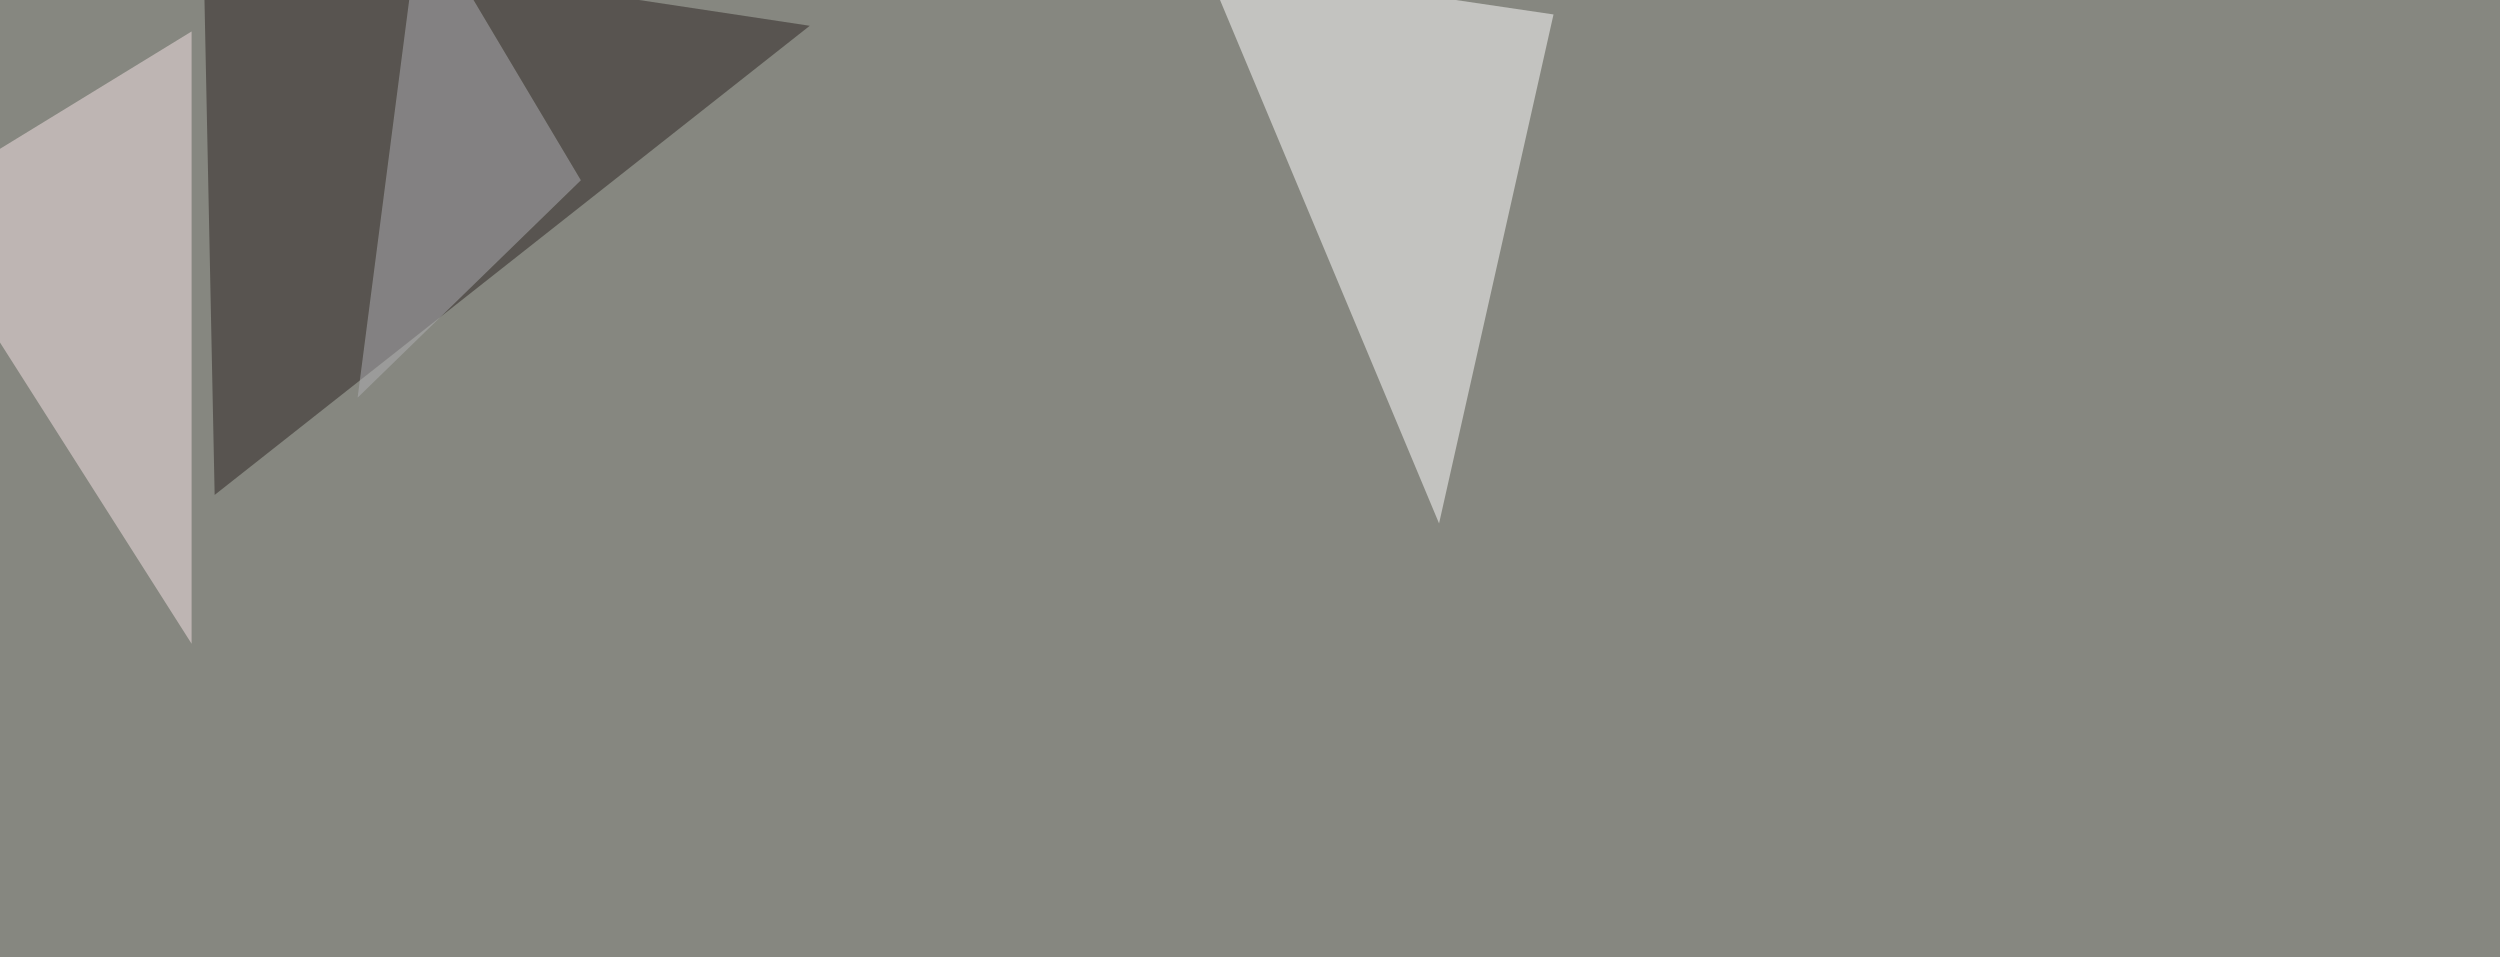
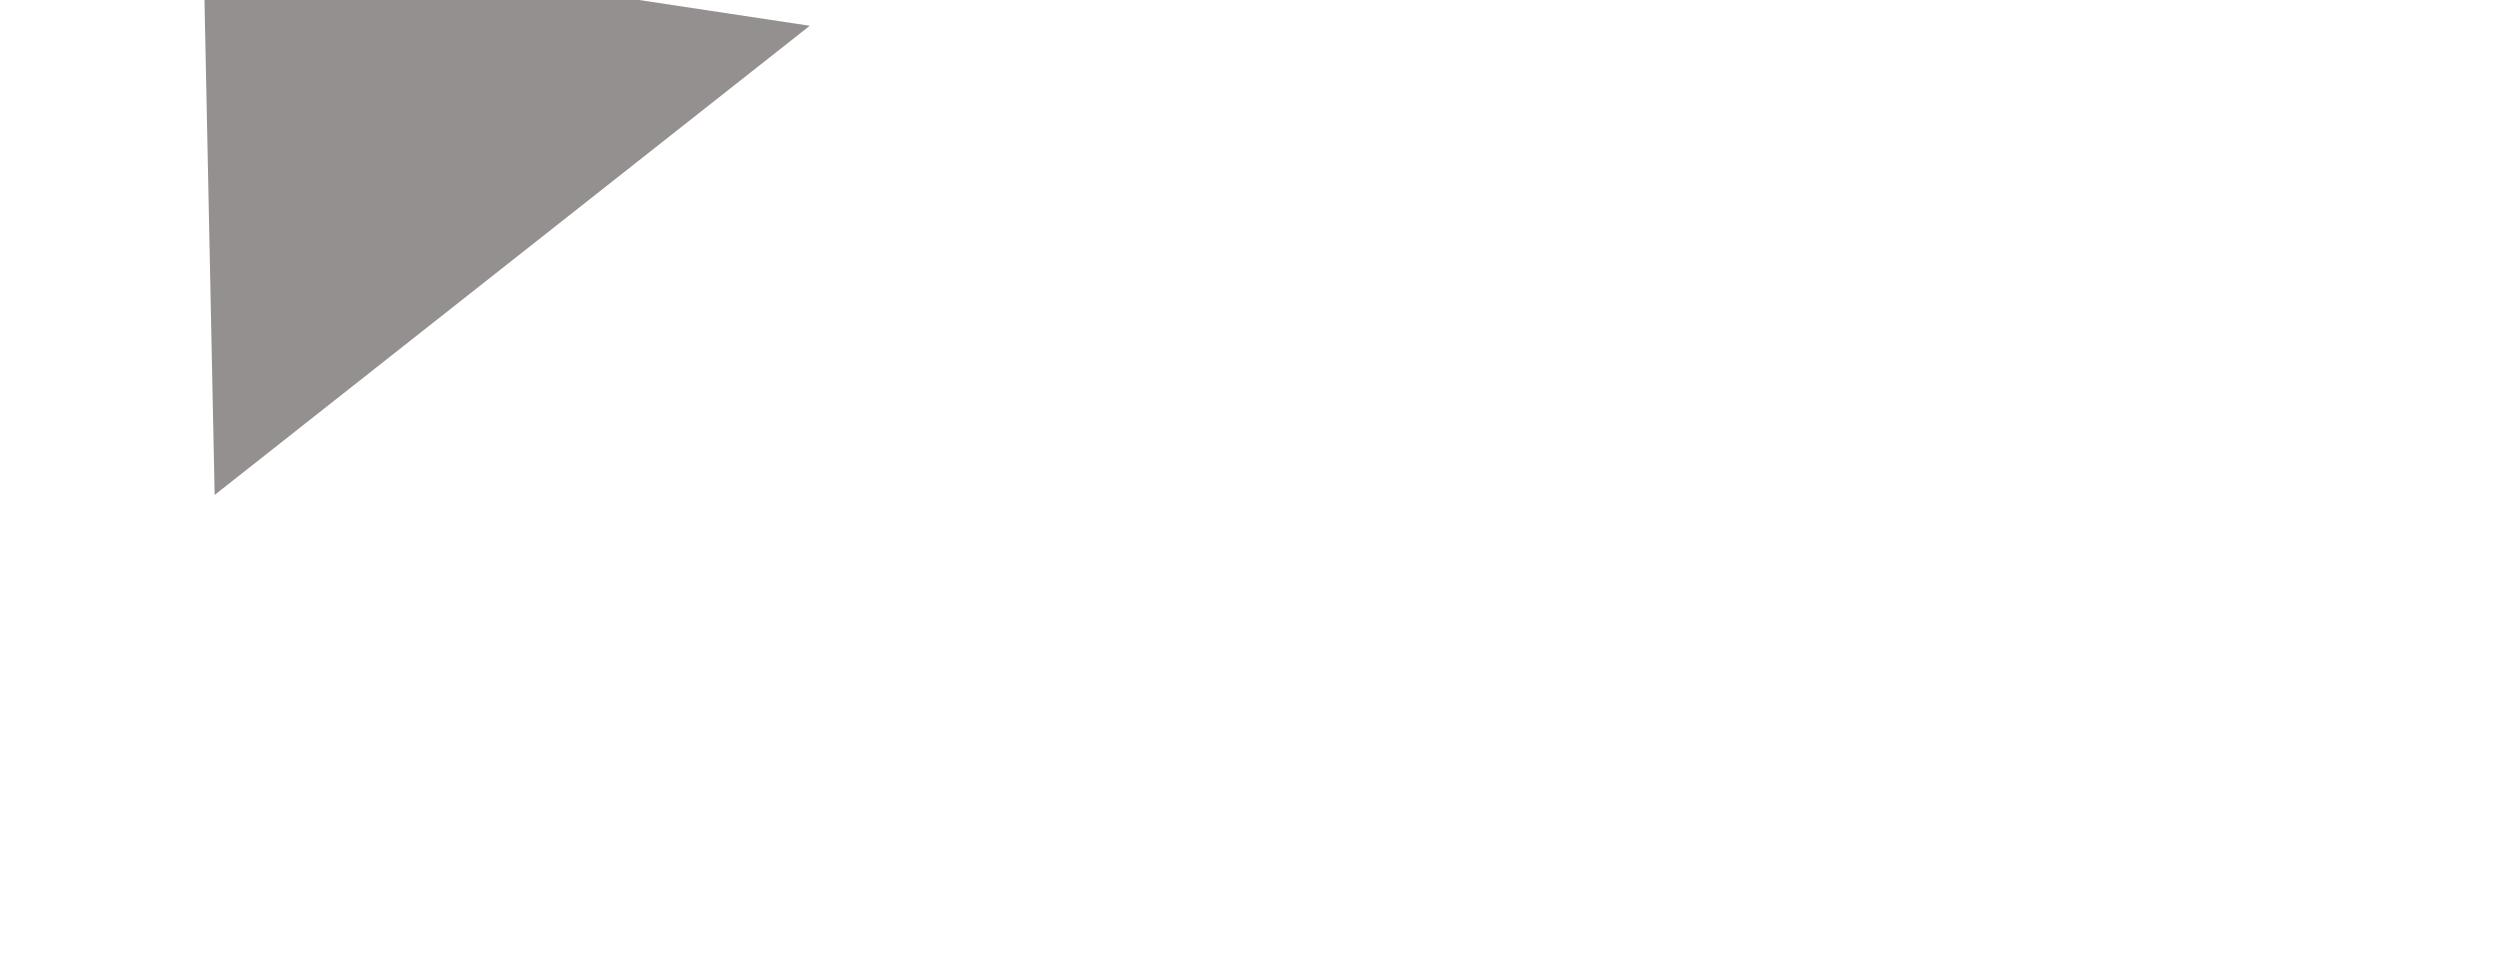
<svg xmlns="http://www.w3.org/2000/svg" width="1280" height="490">
  <filter id="a">
    <feGaussianBlur stdDeviation="55" />
  </filter>
-   <rect width="100%" height="100%" fill="#868780" />
  <g filter="url(#a)">
    <g fill-opacity=".5">
      <path fill="#2b2321" d="M414.6 13.2L104-33.7l5.9 287.1z" />
      <path fill="#fff" d="M736.8 268L795.4 7.4 616.7-19z" />
-       <path fill="#f6e4e7" d="M98.1 16.1v313.5L-45.4 104z" />
-       <path fill="#b0b1b5" d="M297.4 92.3l-82-137.7-32.3 249z" />
    </g>
  </g>
</svg>